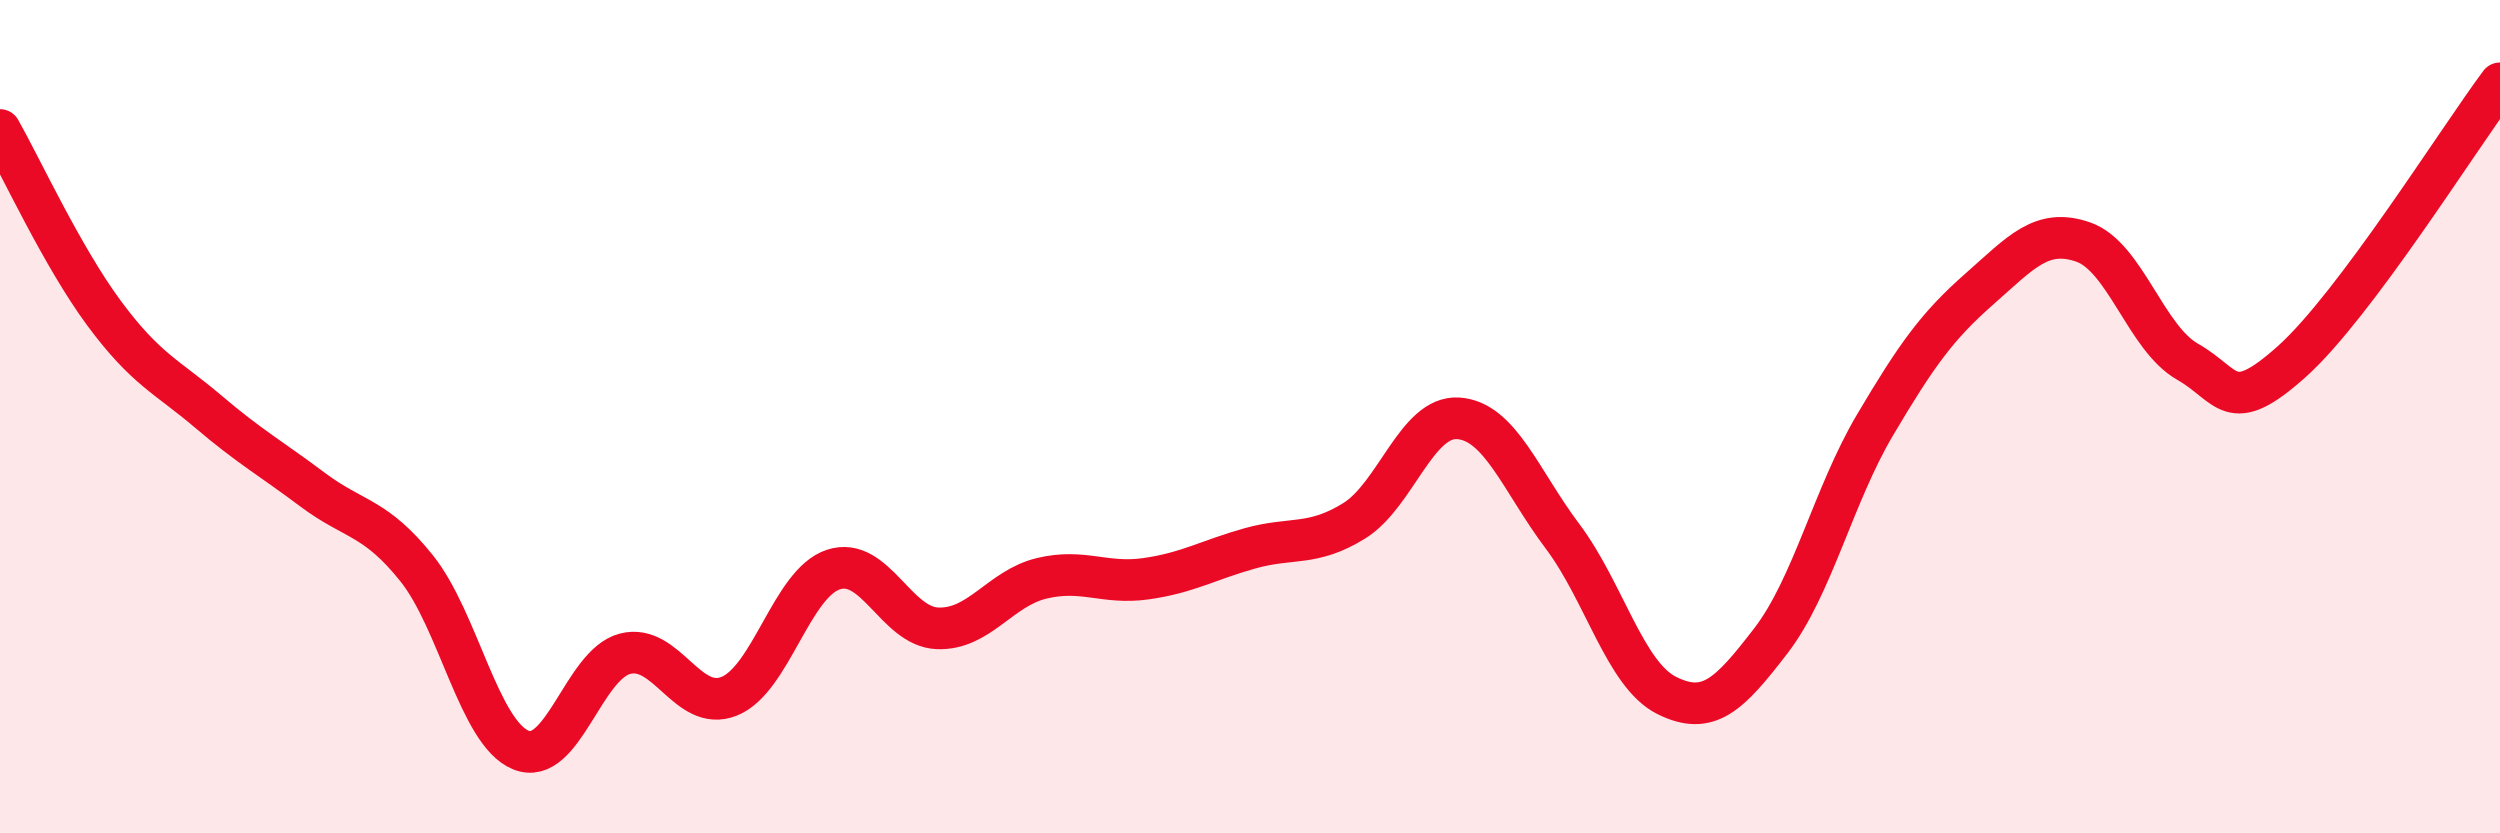
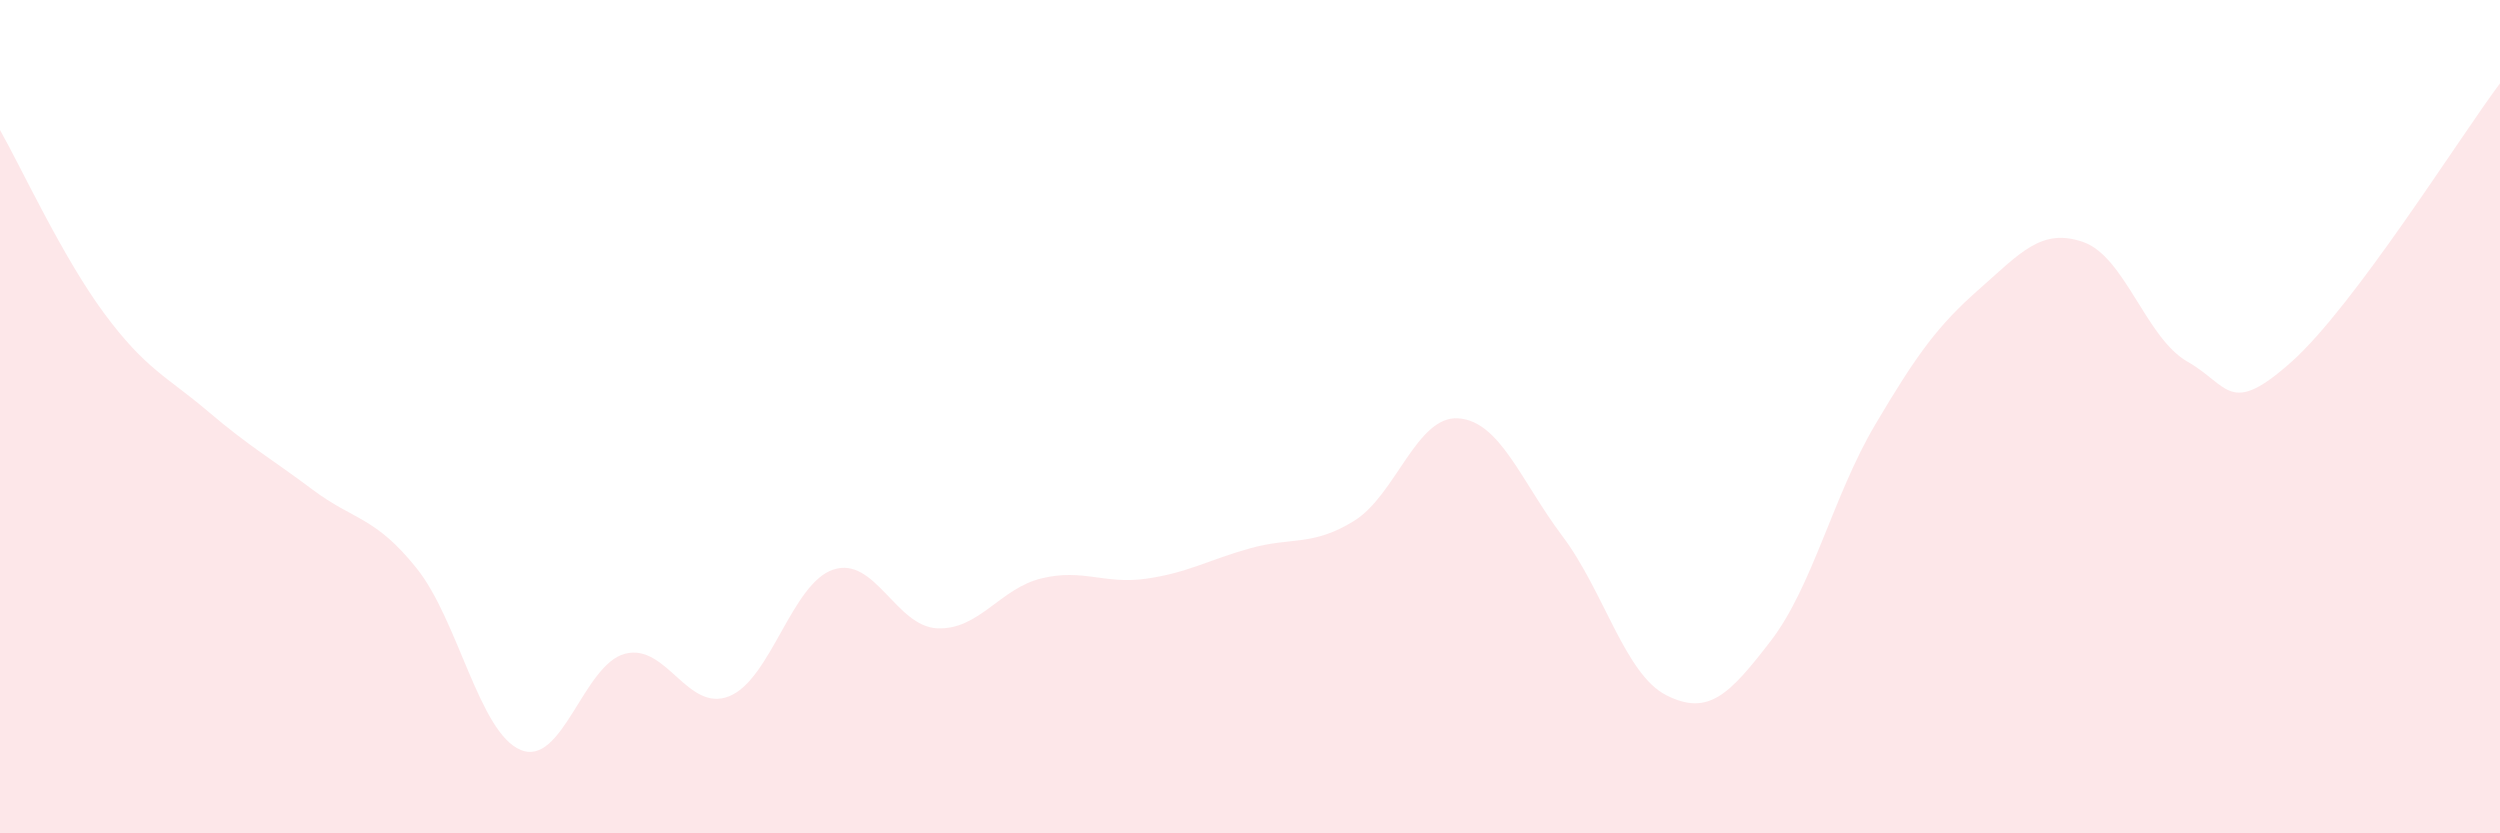
<svg xmlns="http://www.w3.org/2000/svg" width="60" height="20" viewBox="0 0 60 20">
  <path d="M 0,3.12 C 0.5,4 1.5,6.17 2.5,7.52 C 3.5,8.87 4,9.03 5,9.88 C 6,10.73 6.5,11 7.5,11.75 C 8.5,12.5 9,12.39 10,13.64 C 11,14.89 11.5,17.59 12.5,18 C 13.5,18.41 14,15.95 15,15.69 C 16,15.43 16.5,17.11 17.5,16.71 C 18.5,16.31 19,14 20,13.67 C 21,13.34 21.5,15.04 22.5,15.08 C 23.5,15.12 24,14.12 25,13.88 C 26,13.64 26.5,14.03 27.5,13.89 C 28.5,13.75 29,13.44 30,13.16 C 31,12.88 31.5,13.12 32.5,12.5 C 33.5,11.88 34,9.97 35,10.04 C 36,10.11 36.5,11.54 37.5,12.87 C 38.5,14.2 39,16.19 40,16.69 C 41,17.19 41.5,16.68 42.5,15.38 C 43.5,14.08 44,11.89 45,10.2 C 46,8.51 46.5,7.82 47.5,6.94 C 48.5,6.06 49,5.46 50,5.81 C 51,6.16 51.5,8.11 52.5,8.68 C 53.5,9.25 53.5,10.02 55,8.68 C 56.5,7.34 59,3.34 60,2L60 20L0 20Z" fill="#EB0A25" opacity="0.1" stroke-linecap="round" stroke-linejoin="round" />
-   <path d="M 0,3.12 C 0.5,4 1.5,6.17 2.5,7.52 C 3.5,8.87 4,9.03 5,9.88 C 6,10.73 6.5,11 7.5,11.75 C 8.5,12.5 9,12.39 10,13.64 C 11,14.89 11.5,17.59 12.5,18 C 13.5,18.41 14,15.95 15,15.69 C 16,15.43 16.5,17.11 17.5,16.71 C 18.5,16.31 19,14 20,13.67 C 21,13.34 21.5,15.04 22.5,15.08 C 23.5,15.12 24,14.12 25,13.88 C 26,13.64 26.5,14.03 27.5,13.89 C 28.5,13.75 29,13.44 30,13.16 C 31,12.88 31.5,13.12 32.5,12.5 C 33.5,11.88 34,9.97 35,10.04 C 36,10.11 36.5,11.54 37.5,12.87 C 38.5,14.2 39,16.19 40,16.69 C 41,17.19 41.5,16.68 42.5,15.38 C 43.5,14.08 44,11.89 45,10.2 C 46,8.51 46.5,7.82 47.5,6.94 C 48.5,6.06 49,5.46 50,5.81 C 51,6.16 51.5,8.11 52.5,8.68 C 53.5,9.25 53.5,10.02 55,8.68 C 56.5,7.34 59,3.34 60,2" stroke="#EB0A25" stroke-width="1" fill="none" stroke-linecap="round" stroke-linejoin="round" />
</svg>